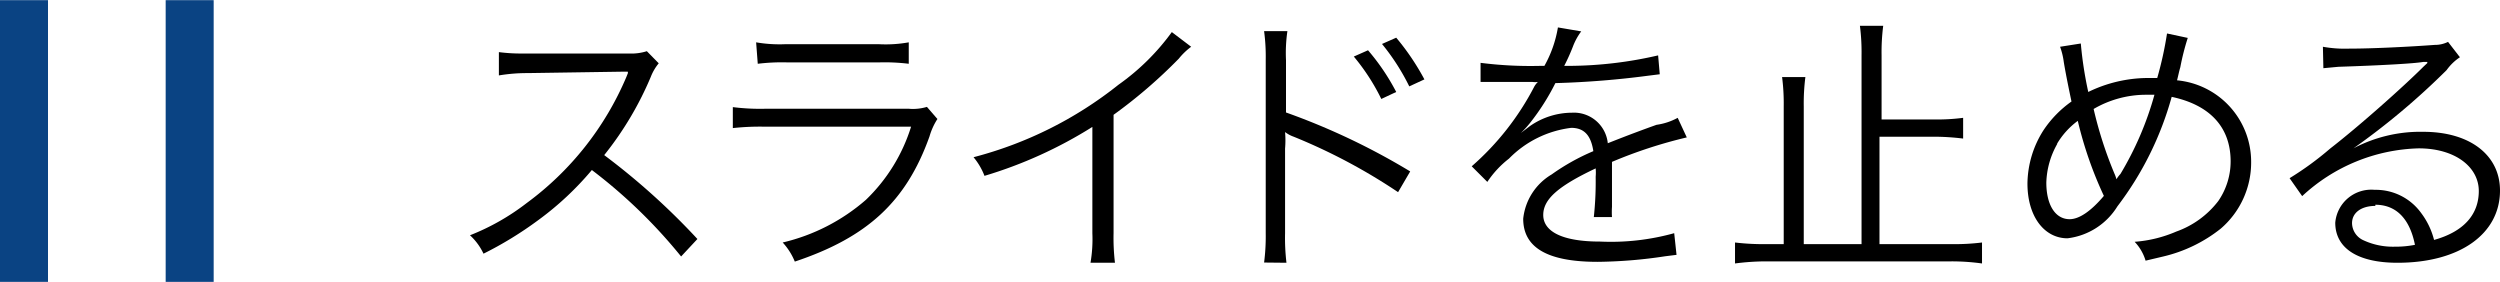
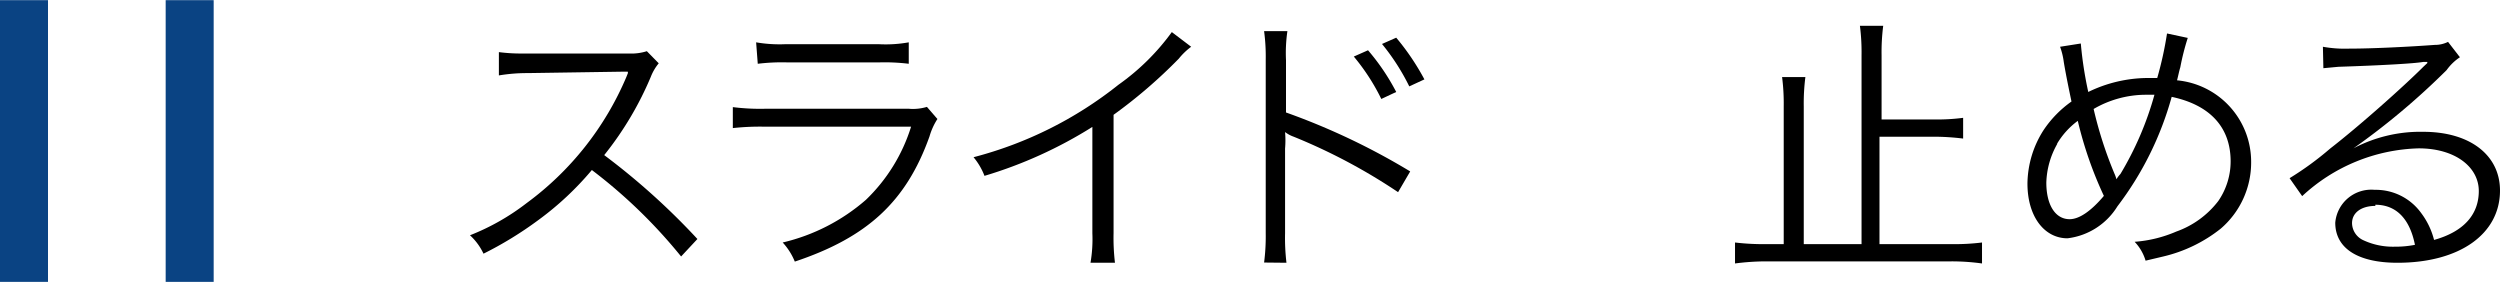
<svg xmlns="http://www.w3.org/2000/svg" id="レイヤー_1" data-name="レイヤー 1" width="37.85mm" height="4.27mm" viewBox="0 0 107.29 12.09">
  <defs>
    <style>.cls-1{fill:none;}.cls-2{fill:#0a4383;}</style>
  </defs>
  <rect class="cls-1" width="107.26" height="12.09" />
  <g id="レイヤー_4" data-name="レイヤー 4">
    <rect class="cls-2" width="2.06" height="12.09" />
    <rect class="cls-2" x="7.11" width="2.06" height="12.09" />
    <path d="M29.23,11A22.05,22.05,0,0,0,25.4,7.29a13,13,0,0,1-2.3,2.15,15.74,15.74,0,0,1-2.35,1.44,2.53,2.53,0,0,0-.58-.79A9.9,9.9,0,0,0,22.6,8.71,13,13,0,0,0,26.88,3.3l.06-.15a.11.11,0,0,0,0-.08h-.29l-4,.06a7.32,7.32,0,0,0-1.24.1v-1a7.42,7.42,0,0,0,.94.06H27a2.18,2.18,0,0,0,.76-.1l.51.52a2.11,2.11,0,0,0-.34.58,14.09,14.09,0,0,1-2,3.36,29.71,29.71,0,0,1,4,3.6Z" />
    <path d="M31.45,4.59a9.32,9.32,0,0,0,1.4.07H39a2.06,2.06,0,0,0,.78-.08l.45.52a2.83,2.83,0,0,0-.34.75c-1,2.8-2.67,4.33-5.78,5.37a2.72,2.72,0,0,0-.52-.82,8.34,8.34,0,0,0,3.57-1.83A7.39,7.39,0,0,0,39.1,5.43H32.84a10.78,10.78,0,0,0-1.39.06Zm1-2.78a5.93,5.93,0,0,0,1.26.08h4A5.6,5.6,0,0,0,39,1.81v.92a8.58,8.58,0,0,0-1.24-.06h-4a8.58,8.58,0,0,0-1.24.06Z" />
    <path d="M51.12,2a2.85,2.85,0,0,0-.53.51,21.44,21.44,0,0,1-2.8,2.41V10a9,9,0,0,0,.06,1.27H46.8A6,6,0,0,0,46.88,10V5.44a18.78,18.78,0,0,1-4.63,2.1,2.81,2.81,0,0,0-.47-.8A16.72,16.72,0,0,0,48,3.63a9.83,9.83,0,0,0,2.29-2.26Z" />
    <path d="M54.25,11.26A8.87,8.87,0,0,0,54.32,10V2.55a8.24,8.24,0,0,0-.07-1.22h1a6.51,6.51,0,0,0-.06,1.25V4.82a29.22,29.22,0,0,1,5.33,2.53L60,8.24a24.66,24.66,0,0,0-4.48-2.38,1.33,1.33,0,0,1-.37-.2h0a4.21,4.21,0,0,1,0,.71V10a9,9,0,0,0,.06,1.27Zm4.46-9.11a9.38,9.38,0,0,1,1.21,1.79l-.64.3A9,9,0,0,0,58.1,2.42Zm1.21-.54A10.41,10.41,0,0,1,61.13,3.4l-.65.3a9.41,9.41,0,0,0-1.17-1.82Z" />
-     <path d="M66.28,2.82a5.07,5.07,0,0,0,.58-1.65l1,.17A2.64,2.64,0,0,0,67.5,2a8.58,8.58,0,0,1-.37.82h.25a17.21,17.21,0,0,0,3.78-.45l.07.81-.48.06a38.27,38.27,0,0,1-4,.32,9.77,9.77,0,0,1-1.08,1.7,4.38,4.38,0,0,1-.41.45l-.16.12h0l.55-.42a3.17,3.17,0,0,1,1.81-.58A1.46,1.46,0,0,1,69,6.14v0c.88-.35,1.56-.6,2.09-.79A2.68,2.68,0,0,0,72,5.05l.39.84a20.08,20.08,0,0,0-3.21,1.05c0,.24,0,.49,0,.73v1.2a3.23,3.23,0,0,0,0,.44H68.4a14.22,14.22,0,0,0,.08-1.73,2.16,2.16,0,0,0,0-.36c-1.63.77-2.25,1.33-2.25,2s.74,1.14,2.43,1.14A10.1,10.1,0,0,0,71.85,10l.1.93-.48.06a20.28,20.28,0,0,1-2.91.24c-2.15,0-3.19-.61-3.19-1.85a2.51,2.51,0,0,1,1.22-1.9,9.3,9.3,0,0,1,1.79-1c-.1-.66-.38-1-.95-1A4.5,4.5,0,0,0,64.76,6.8a4.21,4.21,0,0,0-.93,1l-.67-.67A11.66,11.66,0,0,0,65.85,3.7.9.9,0,0,1,66,3.51a.89.89,0,0,1-.23,0H63.54V2.69a17,17,0,0,0,2.57.13Z" />
    <path d="M83.75,10.47a9.5,9.5,0,0,0,1.31-.07v.9a9.5,9.5,0,0,0-1.31-.09H75.82a10.35,10.35,0,0,0-1.36.09v-.9a10.33,10.33,0,0,0,1.36.07h.73V4.56a8.87,8.87,0,0,0-.07-1.26h1a8.87,8.87,0,0,0-.07,1.26v5.91h2.48V2.36a8.87,8.87,0,0,0-.07-1.26h1a8.87,8.87,0,0,0-.07,1.26V5.12H83a8.65,8.65,0,0,0,1.25-.07v.89A10.36,10.36,0,0,0,83,5.86H80.66v4.61Z" />
    <path d="M89.3,1.86a16.33,16.33,0,0,0,.32,2.08,5.88,5.88,0,0,1,2.57-.6h.39A15.48,15.48,0,0,0,93,1.43l.89.19a10.56,10.56,0,0,0-.32,1.26c-.06.2-.08.33-.14.56a3.51,3.51,0,0,1,3.18,3.49A3.74,3.74,0,0,1,95.3,9.81,6.26,6.26,0,0,1,92.84,11l-.76.18a2,2,0,0,0-.47-.81,5.53,5.53,0,0,0,1.79-.44,3.92,3.92,0,0,0,1.8-1.31,3,3,0,0,0,.53-1.7c0-1.46-.88-2.42-2.53-2.77a13.8,13.8,0,0,1-2.33,4.7,2.93,2.93,0,0,1-2.14,1.37c-1,0-1.72-.94-1.72-2.35a4.33,4.33,0,0,1,.69-2.29,4.68,4.68,0,0,1,1.2-1.23c-.08-.38-.23-1.09-.33-1.69A3,3,0,0,0,88.41,2Zm-1,4.29a3.55,3.55,0,0,0-.48,1.68c0,.95.38,1.57,1,1.57.42,0,.93-.36,1.47-1a16.6,16.6,0,0,1-1.12-3.22,3.33,3.33,0,0,0-.9,1Zm2.51,1.57A1.35,1.35,0,0,1,91,7.46a13.64,13.64,0,0,0,1.46-3.4h-.3a4.46,4.46,0,0,0-2.31.61,17.12,17.12,0,0,0,.9,2.79,1.43,1.43,0,0,1,.09.27Z" />
    <path d="M99.69,2a5.33,5.33,0,0,0,1.13.08c1,0,2.59-.08,3.67-.16a1.25,1.25,0,0,0,.57-.13l.51.66A2.17,2.17,0,0,0,105,3a30.89,30.89,0,0,1-4,3.36h0a6.14,6.14,0,0,1,3-.71c2,0,3.29,1,3.29,2.52,0,1.87-1.74,3.1-4.4,3.1-1.7,0-2.67-.62-2.67-1.72a1.55,1.55,0,0,1,1.69-1.41h0a2.4,2.4,0,0,1,2,1,3.22,3.22,0,0,1,.55,1.15c1.26-.35,1.92-1.08,1.92-2.1s-1-1.83-2.58-1.83a7.63,7.63,0,0,0-5,2.05l-.54-.77A13.32,13.32,0,0,0,100,6.37c1.29-1,3.18-2.69,4-3.51l.17-.16h0V2.65H104c-.38.07-1.82.15-3.65.21l-.64.06Zm2.25,6.83c-.6,0-1,.29-1,.74a.82.82,0,0,0,.48.73,3,3,0,0,0,1.35.28,4.27,4.27,0,0,0,.87-.08c-.23-1.15-.83-1.72-1.7-1.72Z" />
  </g>
</svg>